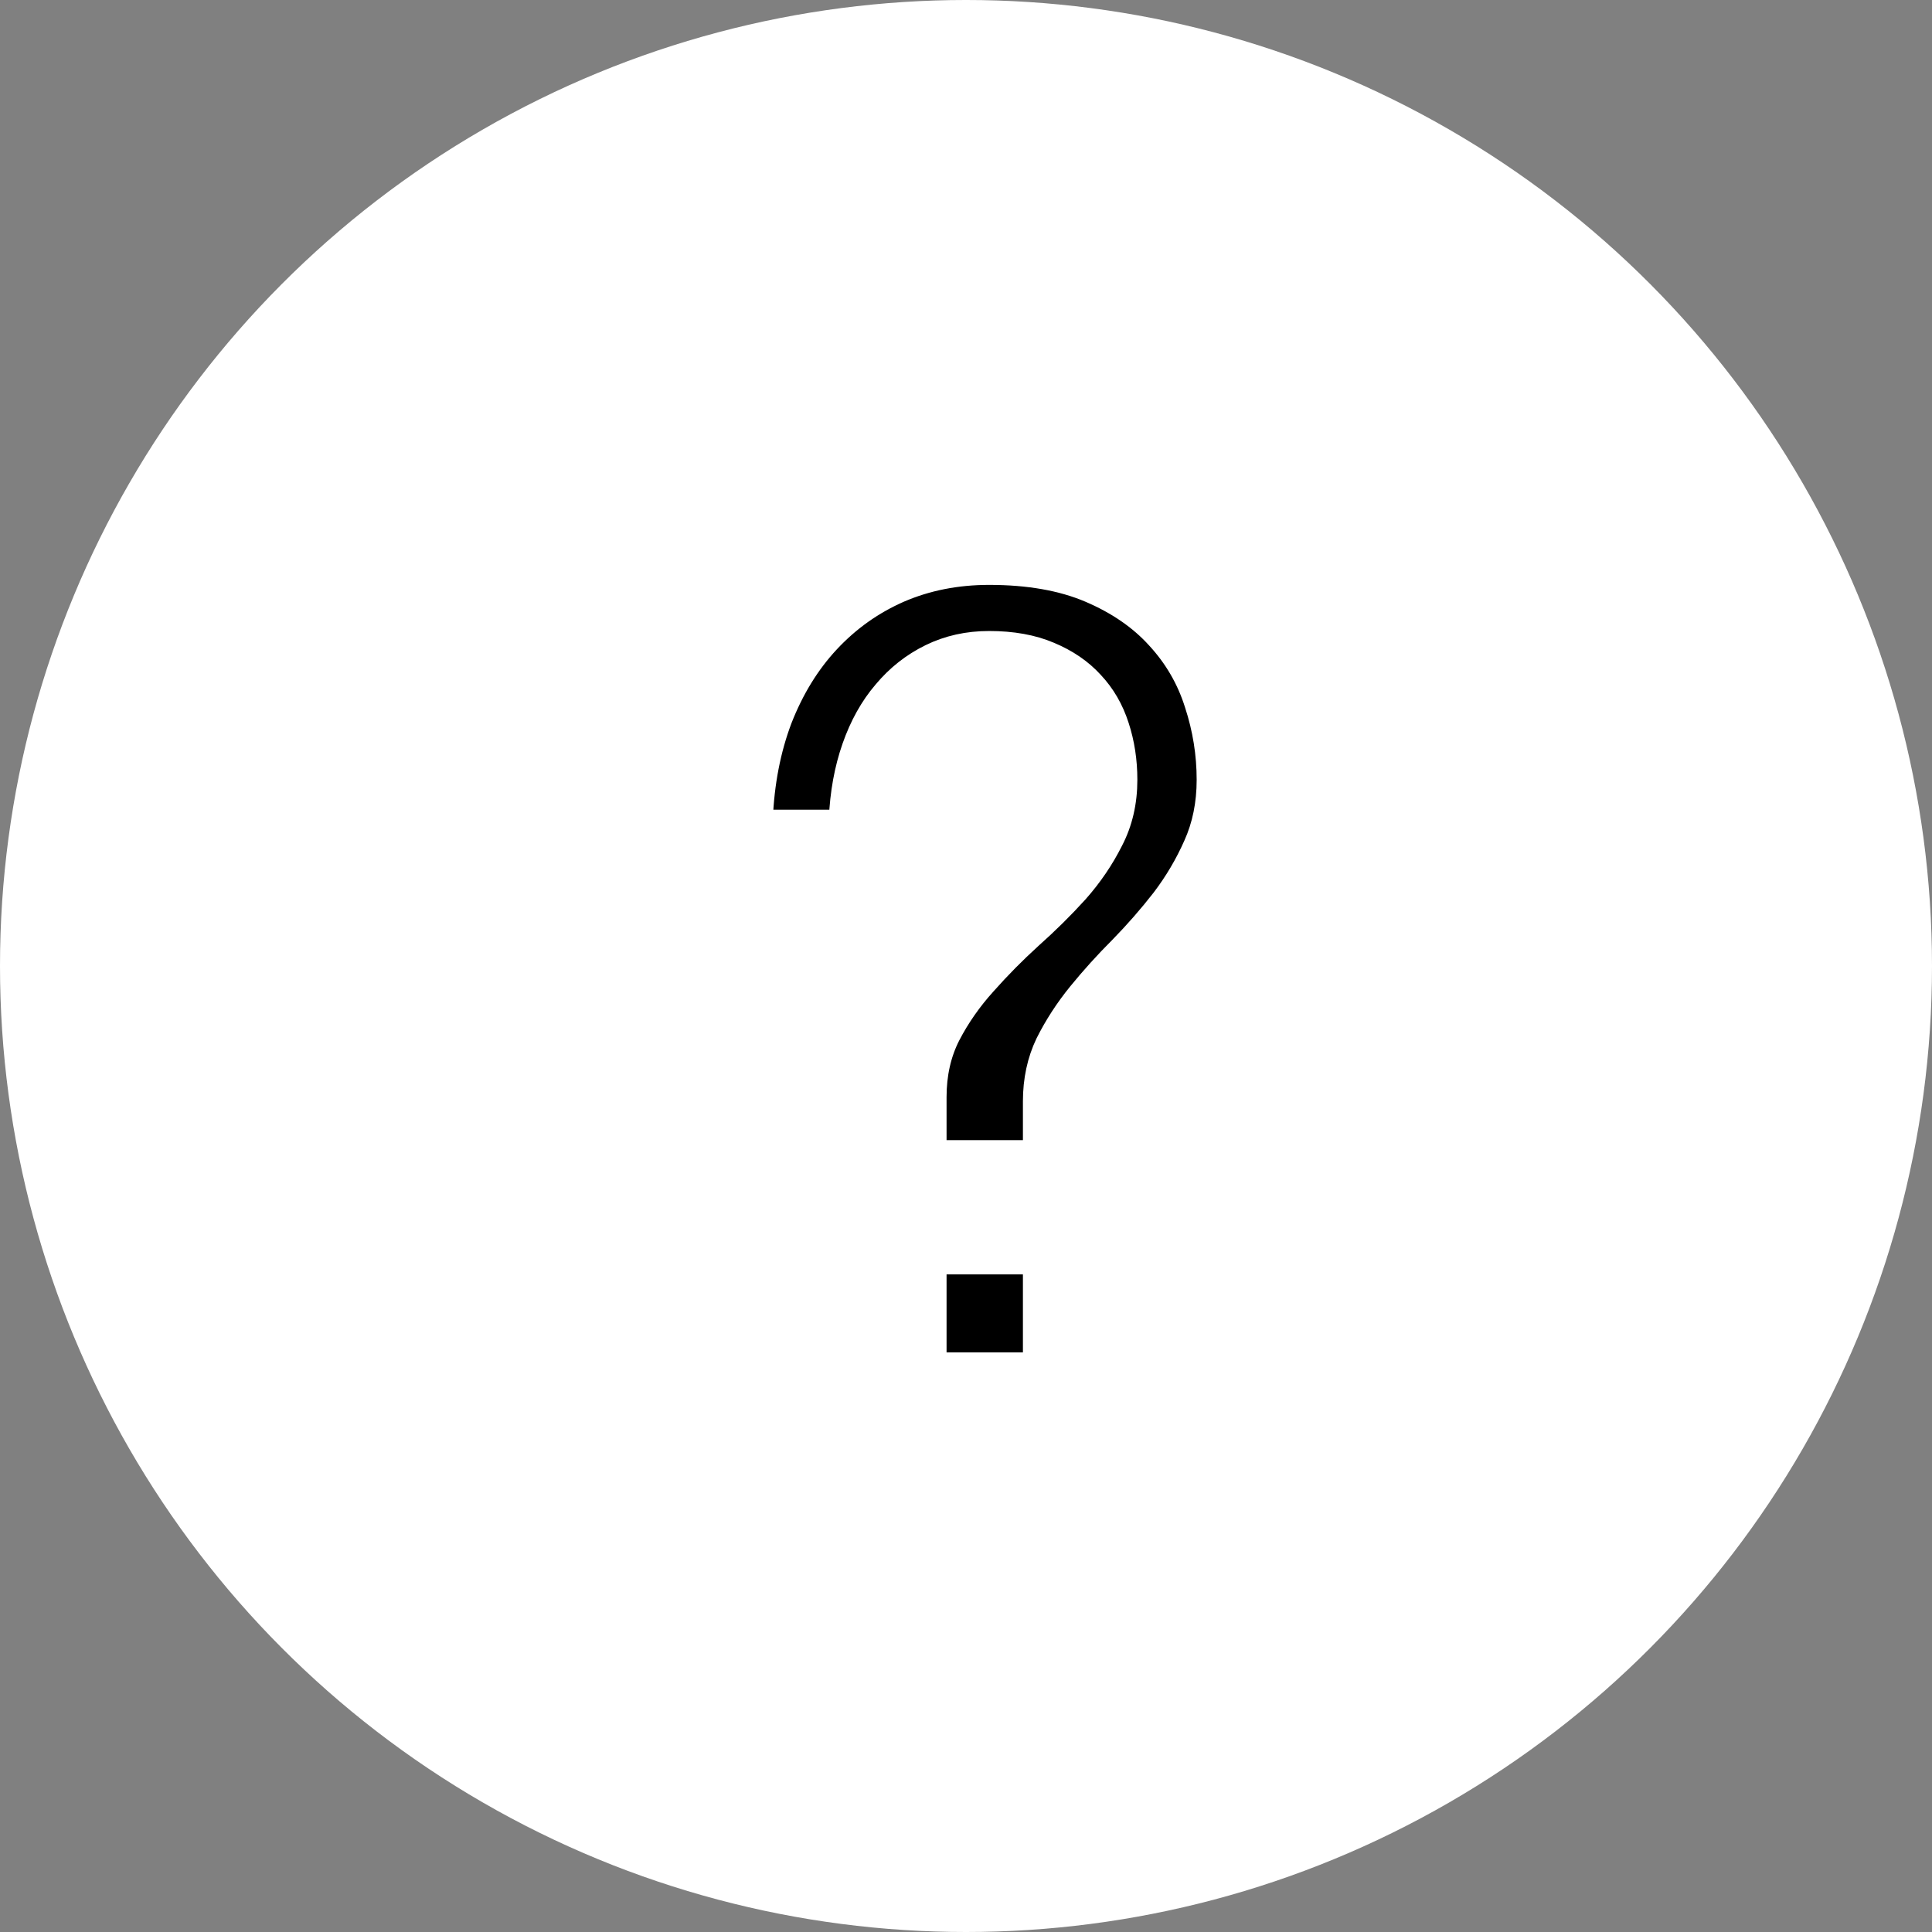
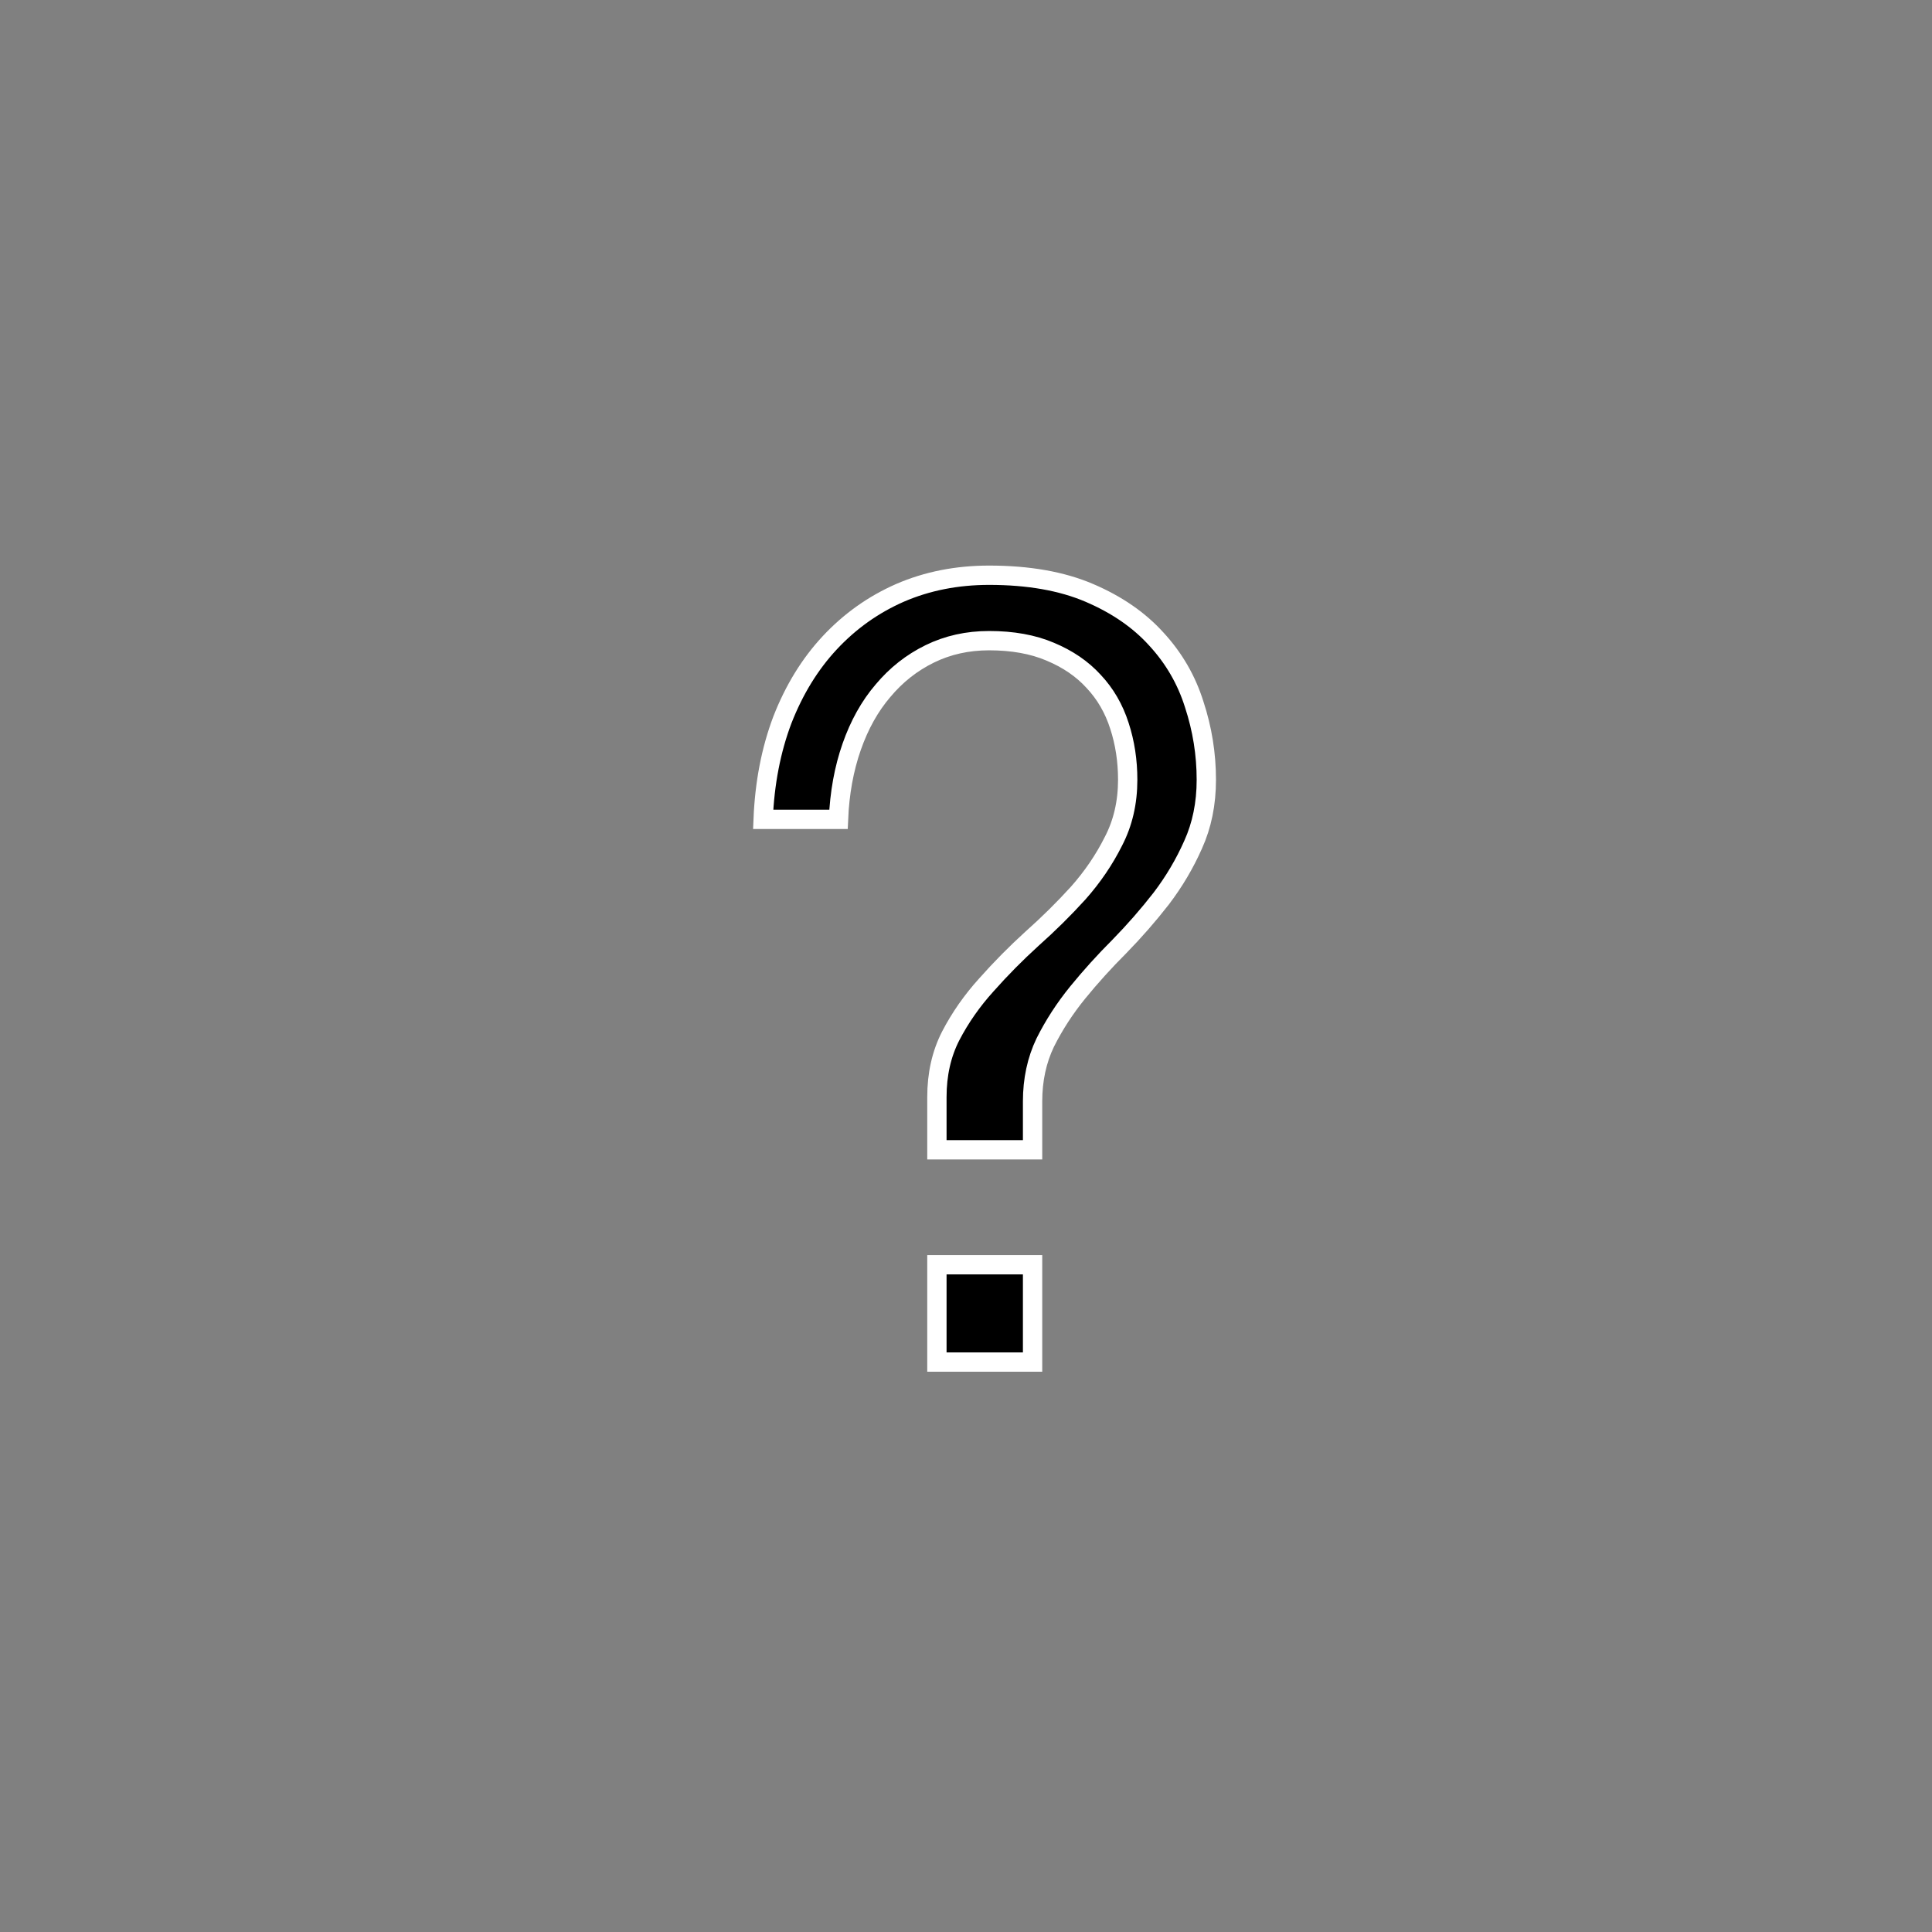
<svg xmlns="http://www.w3.org/2000/svg" width="200" height="200" viewBox="0 0 200 200" fill="none">
  <rect x="0" y="0" width="200" height="200" fill="#808080" stroke="none" />
-   <circle cx="100" cy="100" r="100" fill="white" />
  <path d="M96.988 119.029V113.565C96.988 111.212 97.462 109.106 98.411 107.247C99.397 105.349 100.631 103.585 102.11 101.953C103.59 100.283 105.165 98.69 106.835 97.172C108.542 95.654 110.136 94.079 111.616 92.448C113.096 90.778 114.31 88.994 115.259 87.097C116.246 85.2 116.739 83.075 116.739 80.722C116.739 78.749 116.454 76.889 115.885 75.144C115.316 73.361 114.424 71.824 113.21 70.534C112.033 69.243 110.535 68.219 108.713 67.46C106.93 66.701 104.824 66.321 102.395 66.321C100.156 66.321 98.107 66.777 96.248 67.688C94.388 68.598 92.776 69.869 91.41 71.501C90.043 73.095 88.962 75.03 88.165 77.307C87.368 79.584 86.913 82.088 86.799 84.82H79.001C79.153 81.064 79.817 77.629 80.993 74.518C82.208 71.406 83.839 68.75 85.888 66.549C87.975 64.31 90.404 62.584 93.174 61.369C95.982 60.155 99.056 59.548 102.395 59.548C106.455 59.548 109.908 60.155 112.754 61.369C115.6 62.584 117.915 64.177 119.699 66.151C121.52 68.124 122.829 70.382 123.626 72.924C124.461 75.466 124.878 78.066 124.878 80.722C124.878 83.189 124.423 85.427 123.512 87.439C122.64 89.412 121.539 91.271 120.211 93.017C118.883 94.724 117.441 96.375 115.885 97.969C114.329 99.525 112.887 101.118 111.559 102.75C110.231 104.382 109.112 106.108 108.201 107.93C107.328 109.751 106.892 111.781 106.892 114.02V119.029H96.988ZM106.892 130.925V141H96.988V130.925H106.892Z" fill="black" stroke="white" stroke-width="2" />
</svg>